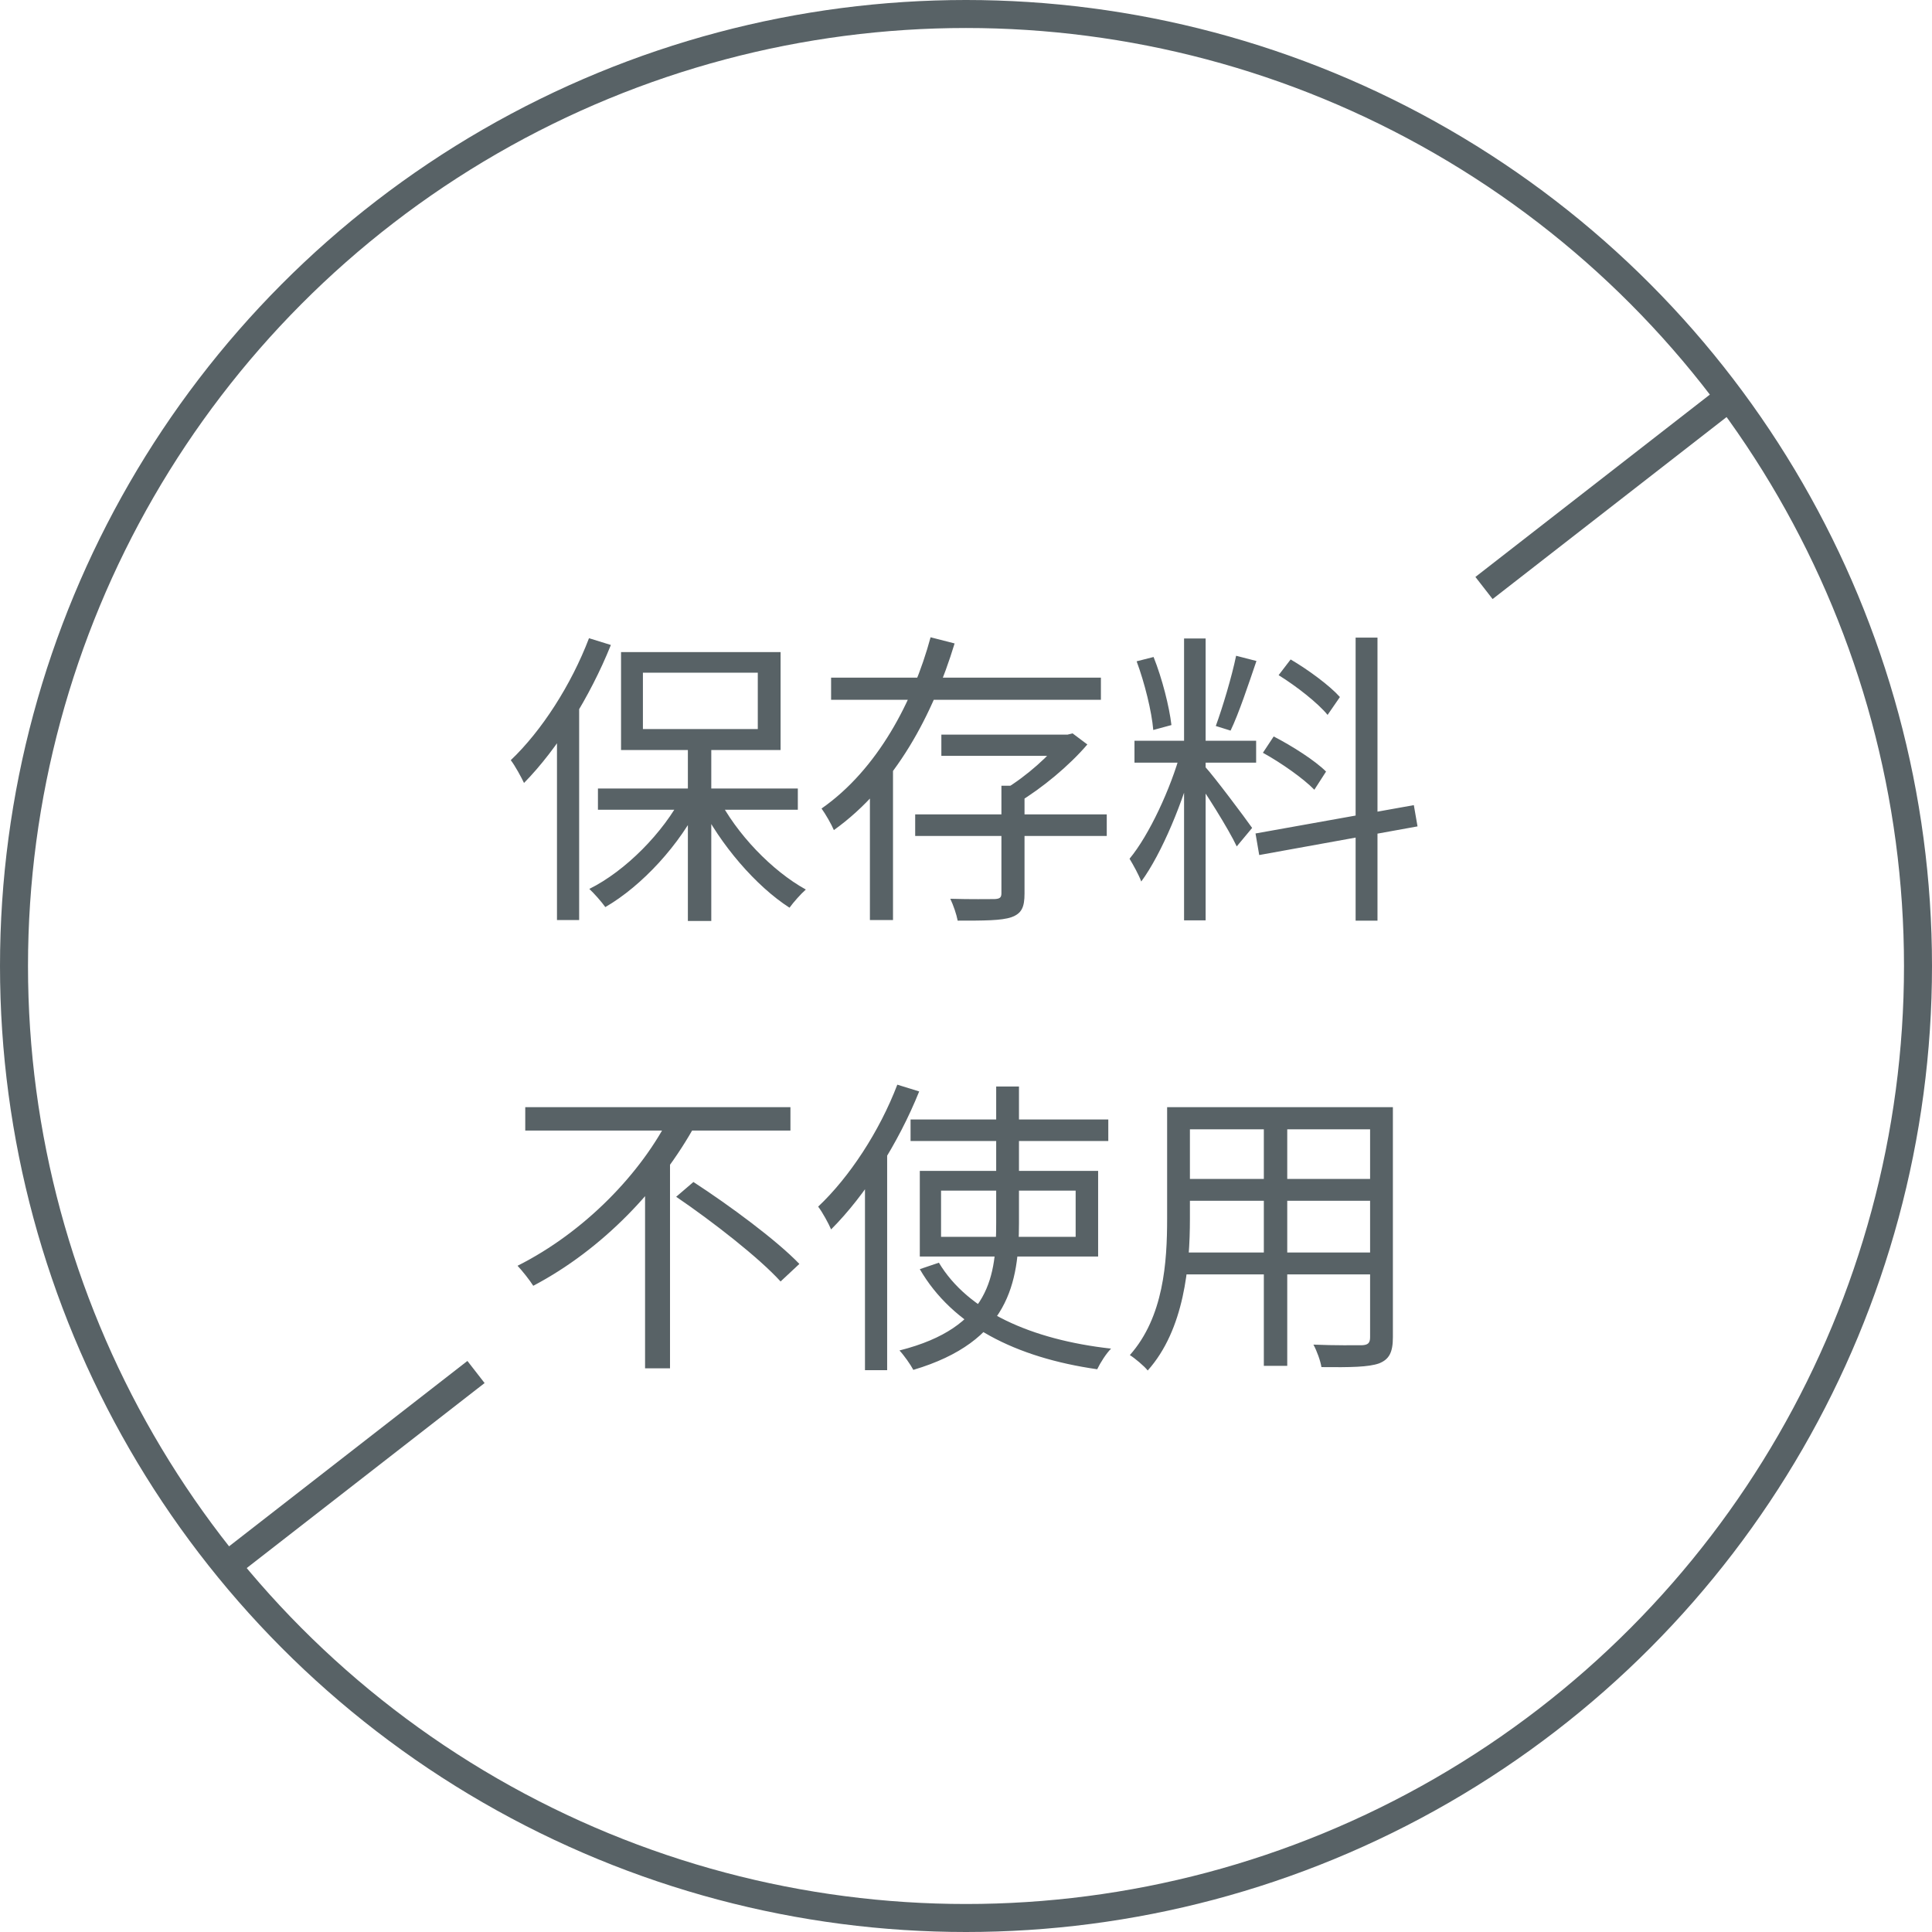
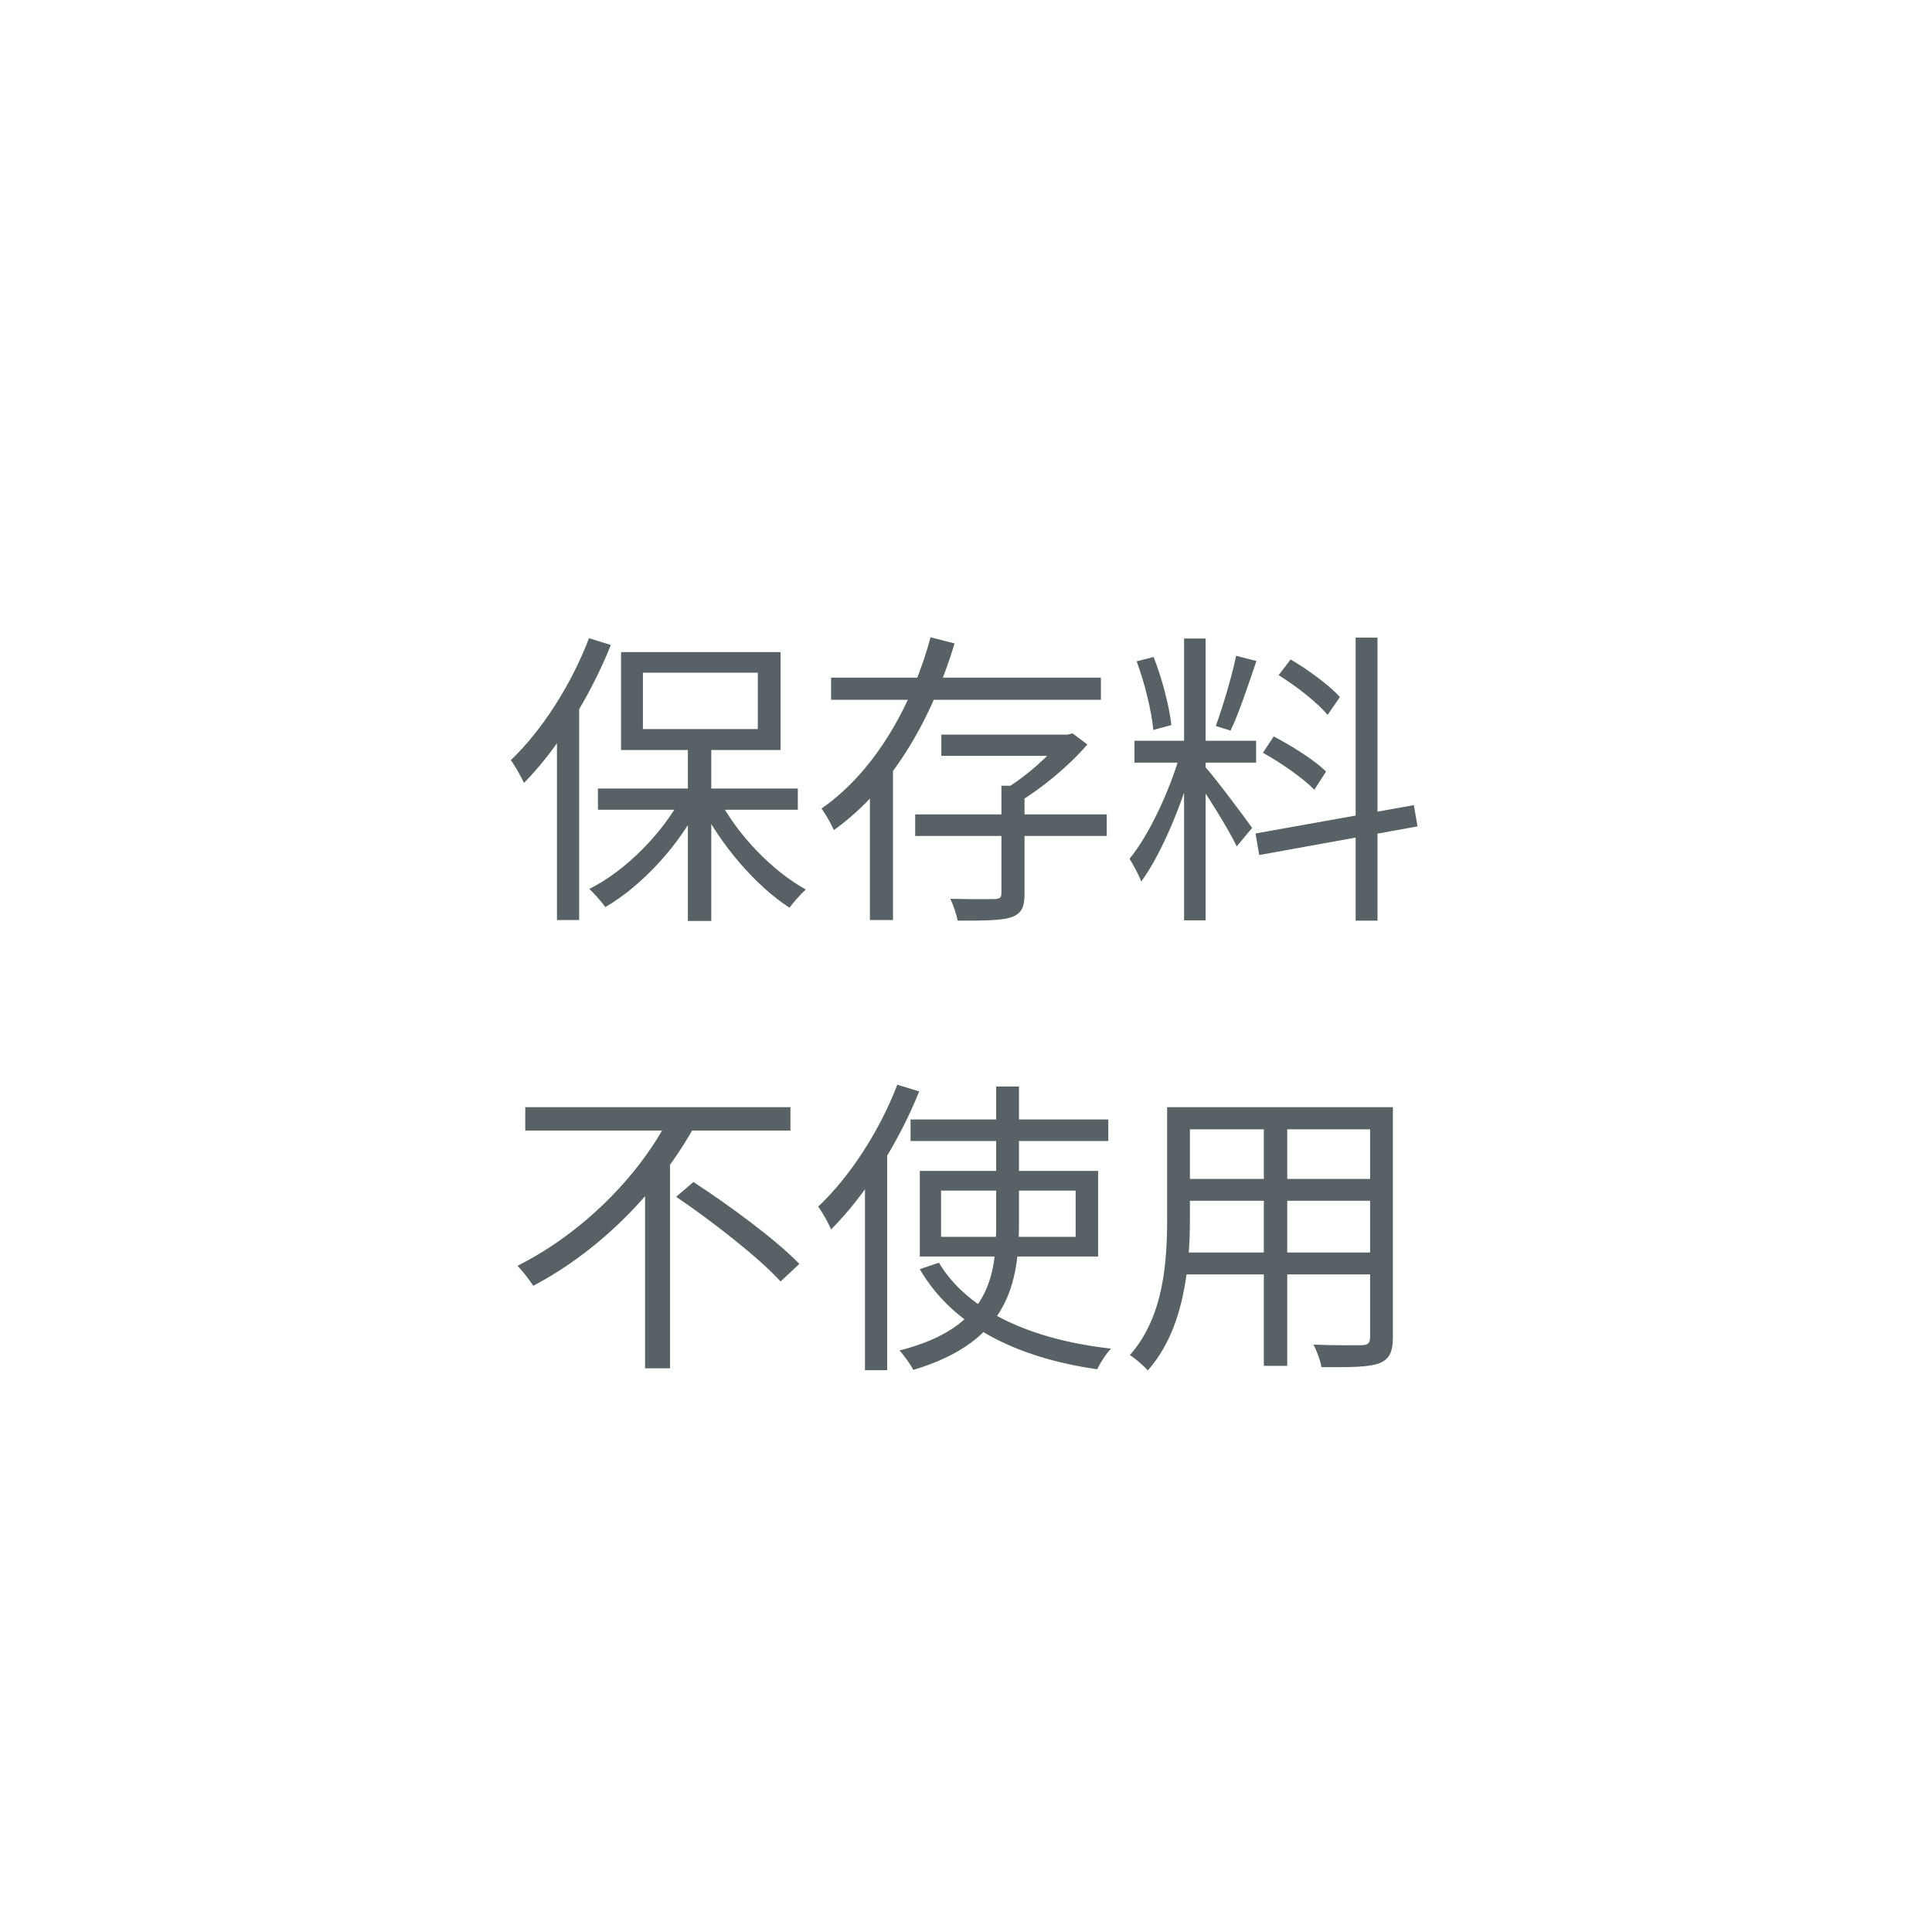
<svg xmlns="http://www.w3.org/2000/svg" width="69" height="69" viewBox="0 0 69 69" fill="none">
-   <circle cx="34.5" cy="34.5" r="34" stroke="#586266" />
  <path d="M24.567 26.544V32.891H25.403V26.544H24.567ZM21.355 28.161V28.92H28.494V28.161H21.355ZM25.634 28.458L24.996 28.7C25.722 30.163 26.998 31.648 28.197 32.418C28.34 32.22 28.604 31.923 28.78 31.769C27.581 31.109 26.294 29.778 25.634 28.458ZM24.38 28.403C23.687 29.745 22.334 31.109 21.047 31.747C21.223 31.912 21.476 32.198 21.619 32.396C22.928 31.637 24.292 30.163 25.029 28.645L24.38 28.403ZM22.961 24.025H27.064V26.038H22.961V24.025ZM22.18 23.288V26.786H27.878V23.288H22.18ZM21.036 22.793C20.398 24.465 19.342 26.104 18.242 27.149C18.396 27.347 18.627 27.776 18.715 27.963C19.914 26.742 21.069 24.894 21.817 23.035L21.036 22.793ZM19.892 25.631V32.858H20.684V24.861L20.673 24.85L19.892 25.631ZM32.685 29.085V29.855H39.527V29.085H32.685ZM33.62 26.236V26.995H38.152V26.236H33.62ZM35.765 28.062V31.901C35.765 32.055 35.71 32.099 35.523 32.11C35.325 32.11 34.676 32.121 33.939 32.099C34.049 32.33 34.159 32.649 34.203 32.88C35.149 32.88 35.754 32.88 36.117 32.759C36.491 32.627 36.59 32.396 36.59 31.912V28.062H35.765ZM37.932 26.236V26.39C37.514 26.962 36.645 27.732 35.908 28.172C36.051 28.282 36.26 28.513 36.37 28.656C37.217 28.15 38.185 27.347 38.834 26.588L38.306 26.192L38.13 26.236H37.932ZM29.682 24.201V24.993H39.318V24.201H29.682ZM33.235 22.76C32.619 25.037 31.343 27.479 29.341 28.876C29.484 29.074 29.693 29.437 29.781 29.646C31.981 28.073 33.323 25.51 34.093 22.98L33.235 22.76ZM31.068 27.259V32.858H31.893V27.259H31.068ZM42.288 22.804V32.869H43.058V22.804H42.288ZM40.517 26.456V27.237H44.862V26.456H40.517ZM42.167 26.863C41.815 28.15 41.045 29.822 40.341 30.669C40.473 30.889 40.671 31.241 40.759 31.483C41.496 30.482 42.277 28.579 42.662 27.083L42.167 26.863ZM43.036 27.38L42.629 27.721C42.992 28.194 43.894 29.635 44.169 30.229L44.719 29.569C44.466 29.206 43.344 27.71 43.036 27.38ZM40.594 23.618C40.88 24.388 41.133 25.411 41.188 26.071L41.837 25.895C41.76 25.235 41.507 24.234 41.199 23.464L40.594 23.618ZM44.147 23.42C43.993 24.168 43.663 25.268 43.421 25.928L43.949 26.093C44.246 25.477 44.587 24.443 44.873 23.607L44.147 23.42ZM48.415 22.771V32.88H49.196V22.771H48.415ZM44.84 29.767L44.972 30.537L50.626 29.514L50.494 28.755L44.84 29.767ZM45.665 24.113C46.303 24.509 47.062 25.103 47.414 25.532L47.854 24.894C47.491 24.487 46.732 23.926 46.094 23.552L45.665 24.113ZM45.104 26.885C45.764 27.248 46.556 27.809 46.941 28.205L47.359 27.556C46.963 27.16 46.149 26.643 45.489 26.302L45.104 26.885ZM18.759 39.541V40.377H28.23V39.541H18.759ZM24.149 42.742C25.458 43.633 27.108 44.92 27.878 45.767L28.549 45.14C27.735 44.293 26.052 43.05 24.765 42.214L24.149 42.742ZM23.94 39.827C22.917 41.895 20.871 44.007 18.484 45.206C18.649 45.382 18.913 45.712 19.045 45.921C21.531 44.612 23.588 42.434 24.842 40.157L23.94 39.827ZM23.038 42.027V48.869H23.929V41.147L23.038 42.027ZM32.52 39.981V40.751H39.582V39.981H32.52ZM33.609 42.522H38.416V44.172H33.609V42.522ZM32.85 41.818V44.876H39.219V41.818H32.85ZM33.532 45.096L32.85 45.327C34.016 47.34 36.271 48.484 39.186 48.902C39.296 48.671 39.505 48.341 39.681 48.165C36.821 47.846 34.566 46.823 33.532 45.096ZM35.578 38.804V43.666C35.578 45.525 35.391 47.406 32.124 48.231C32.289 48.407 32.52 48.737 32.619 48.924C36.029 47.912 36.392 45.8 36.392 43.677V38.804H35.578ZM32.047 38.738C31.409 40.41 30.331 42.049 29.22 43.094C29.374 43.292 29.605 43.721 29.682 43.908C30.903 42.687 32.08 40.839 32.828 38.98L32.047 38.738ZM30.892 41.62V48.935H31.684V40.85L31.673 40.839L30.892 41.62ZM42.145 39.541V40.333H49.262V39.541H42.145ZM42.145 42.104V42.885H49.251V42.104H42.145ZM42.09 44.733V45.514H49.273V44.733H42.09ZM41.683 39.541V43.523C41.683 45.074 41.562 47.032 40.352 48.396C40.528 48.506 40.858 48.781 40.99 48.946C42.299 47.483 42.497 45.206 42.497 43.534V39.541H41.683ZM48.932 39.541V47.758C48.932 47.967 48.855 48.033 48.646 48.044C48.437 48.044 47.689 48.055 46.908 48.022C47.029 48.242 47.161 48.605 47.194 48.825C48.239 48.836 48.877 48.825 49.251 48.693C49.614 48.55 49.746 48.297 49.746 47.758V39.541H48.932ZM45.137 39.838V48.781H45.973V39.838H45.137Z" fill="#586266" />
-   <path d="M8 56L17 49" stroke="#586266" />
-   <path d="M53 21L62 14" stroke="#586266" />
</svg>